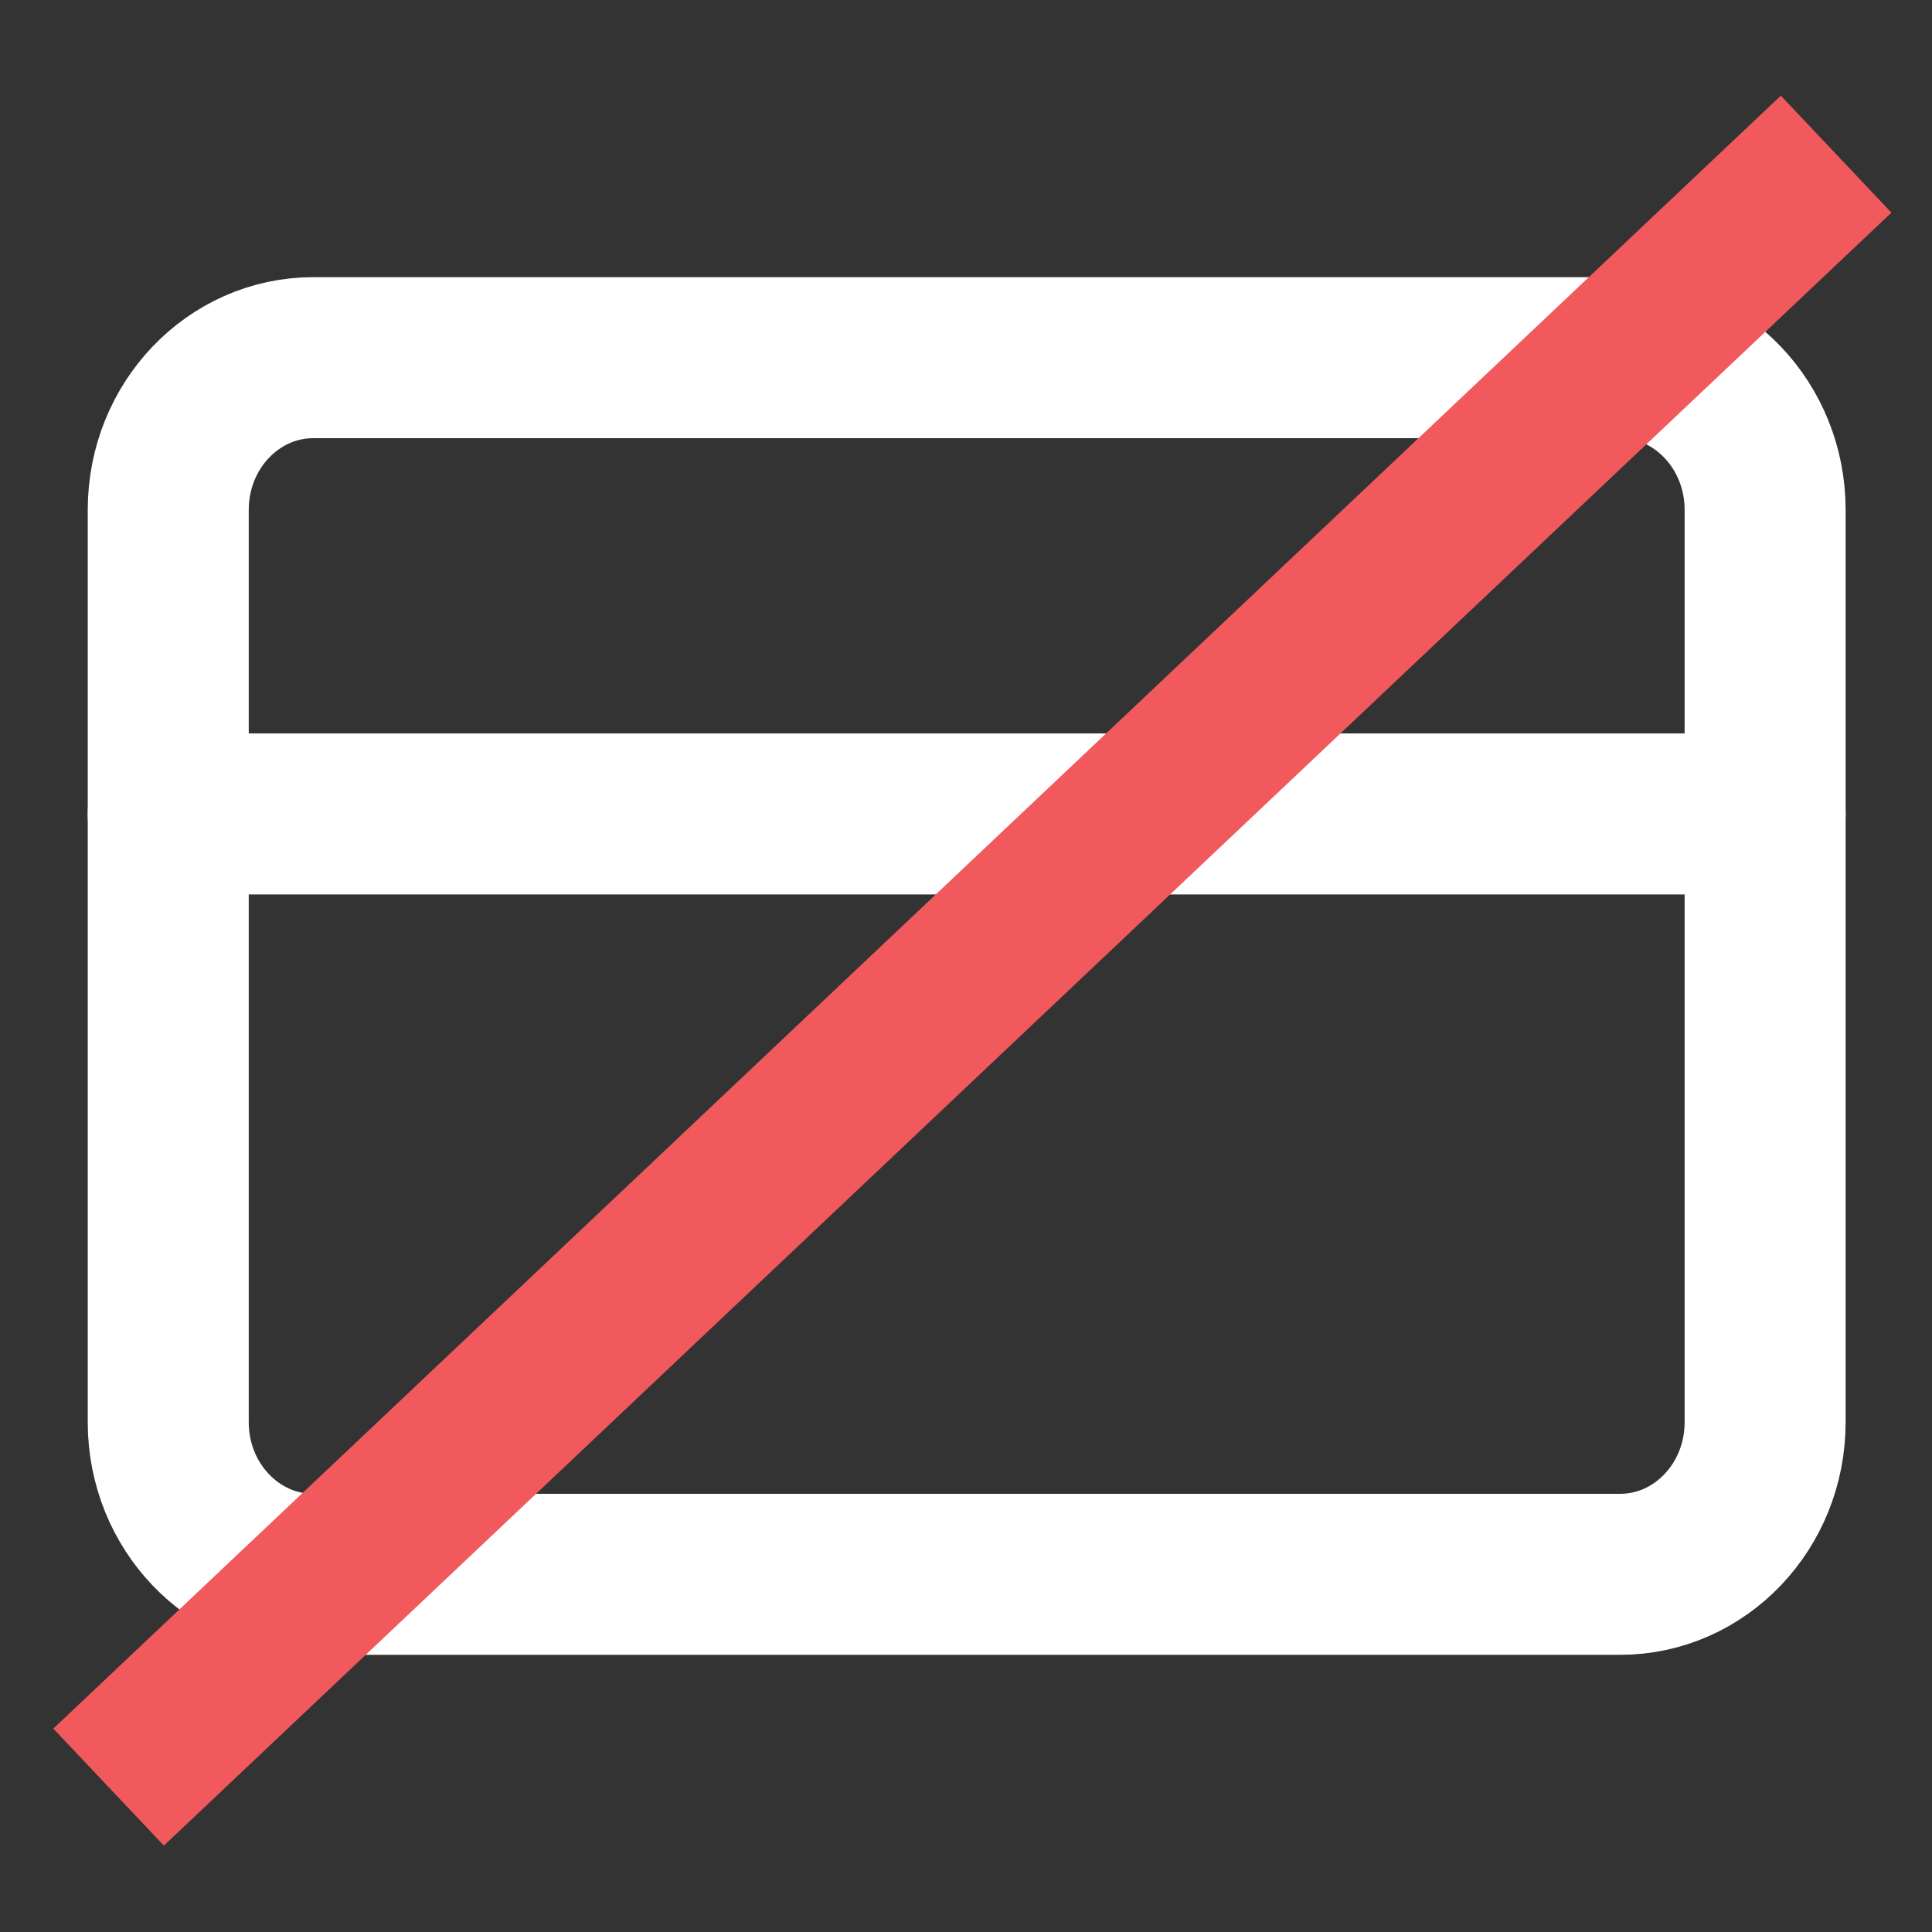
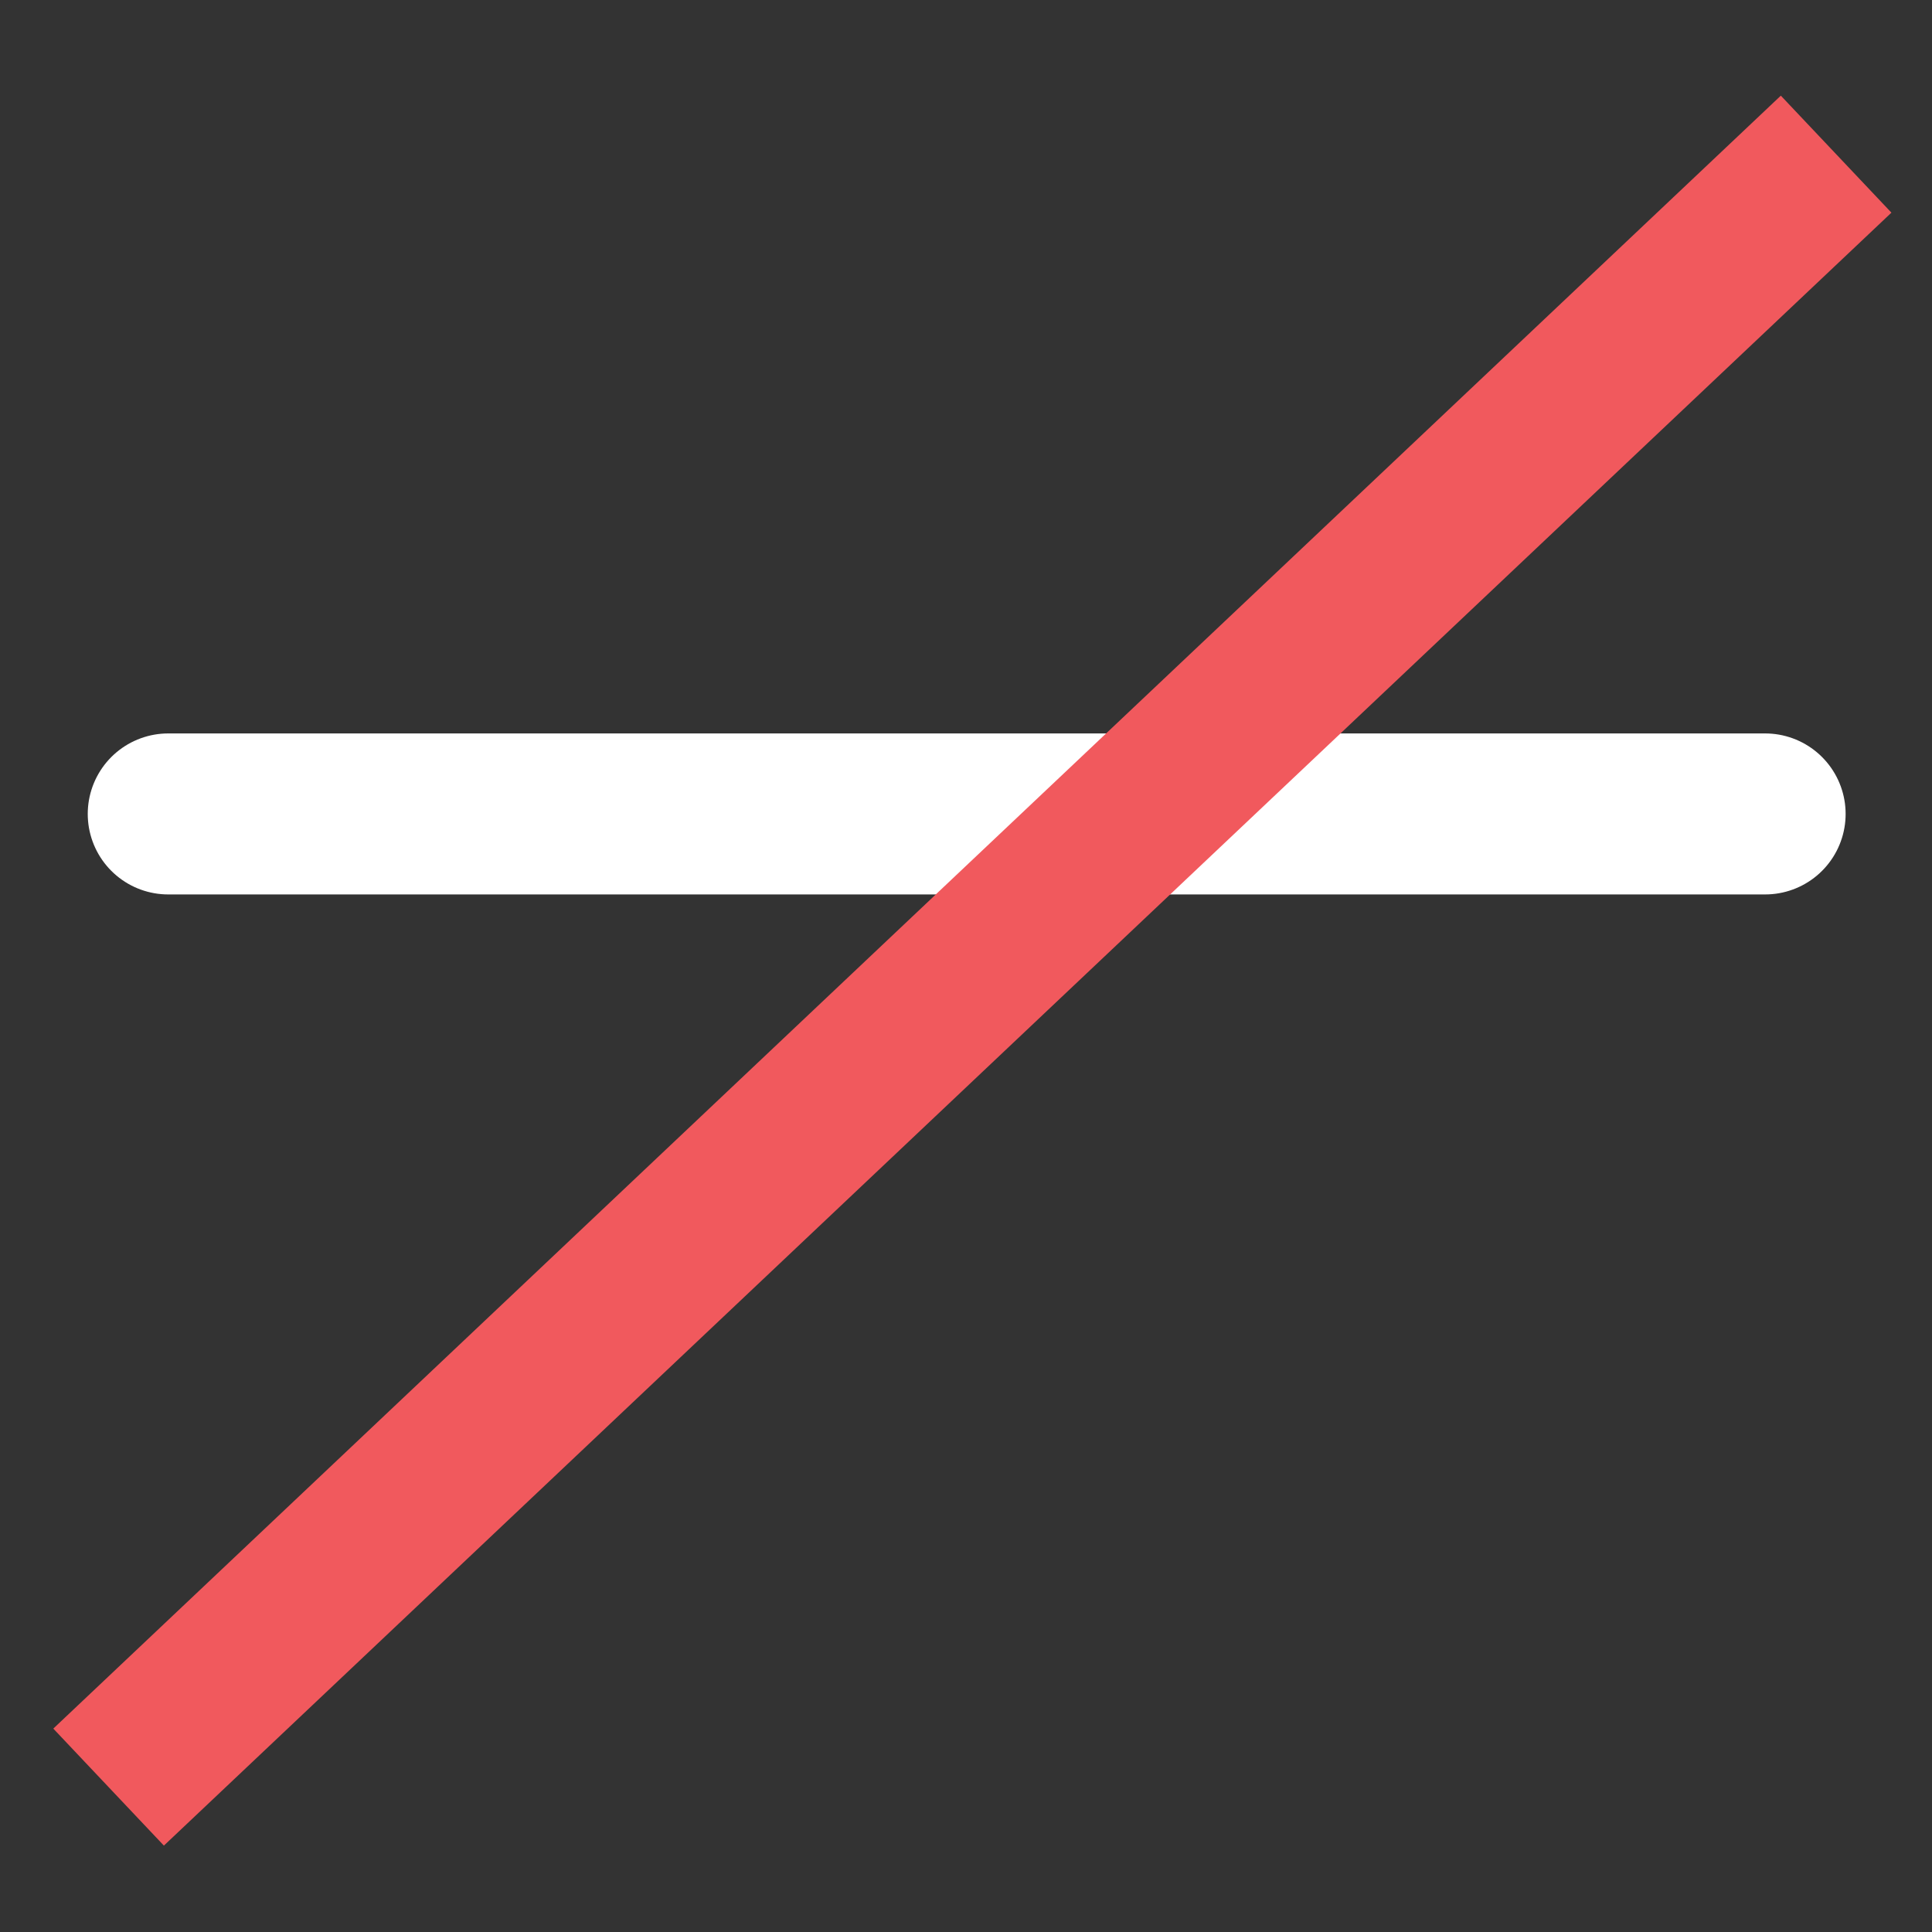
<svg xmlns="http://www.w3.org/2000/svg" width="24" height="24" viewBox="0 0 24 24" fill="none">
  <rect x="0" y="0" width="24" height="24" fill="#333333" stroke="none" />
  <g clip-path="url(#clip0_1_10053)">
-     <path d="M20.124 4.443H3.893C2.897 4.443 2.09 5.289 2.09 6.333V17.668C2.09 18.711 2.897 19.557 3.893 19.557H20.124C21.12 19.557 21.927 18.711 21.927 17.668V6.333C21.927 5.289 21.12 4.443 20.124 4.443Z" stroke="white" stroke-width="2" stroke-linecap="round" stroke-linejoin="round" />
    <path d="M2.09 10.111H21.927" stroke="white" stroke-width="2" stroke-linecap="round" stroke-linejoin="round" />
    <path d="M1.349 22.2L22.809 1.915" stroke="#F1595D" stroke-width="2" />
  </g>
  <defs>
    <clipPath id="clip0_1_10053">
      <rect width="24" height="24" fill="white" transform="translate(0.008)" />
    </clipPath>
  </defs>
</svg>